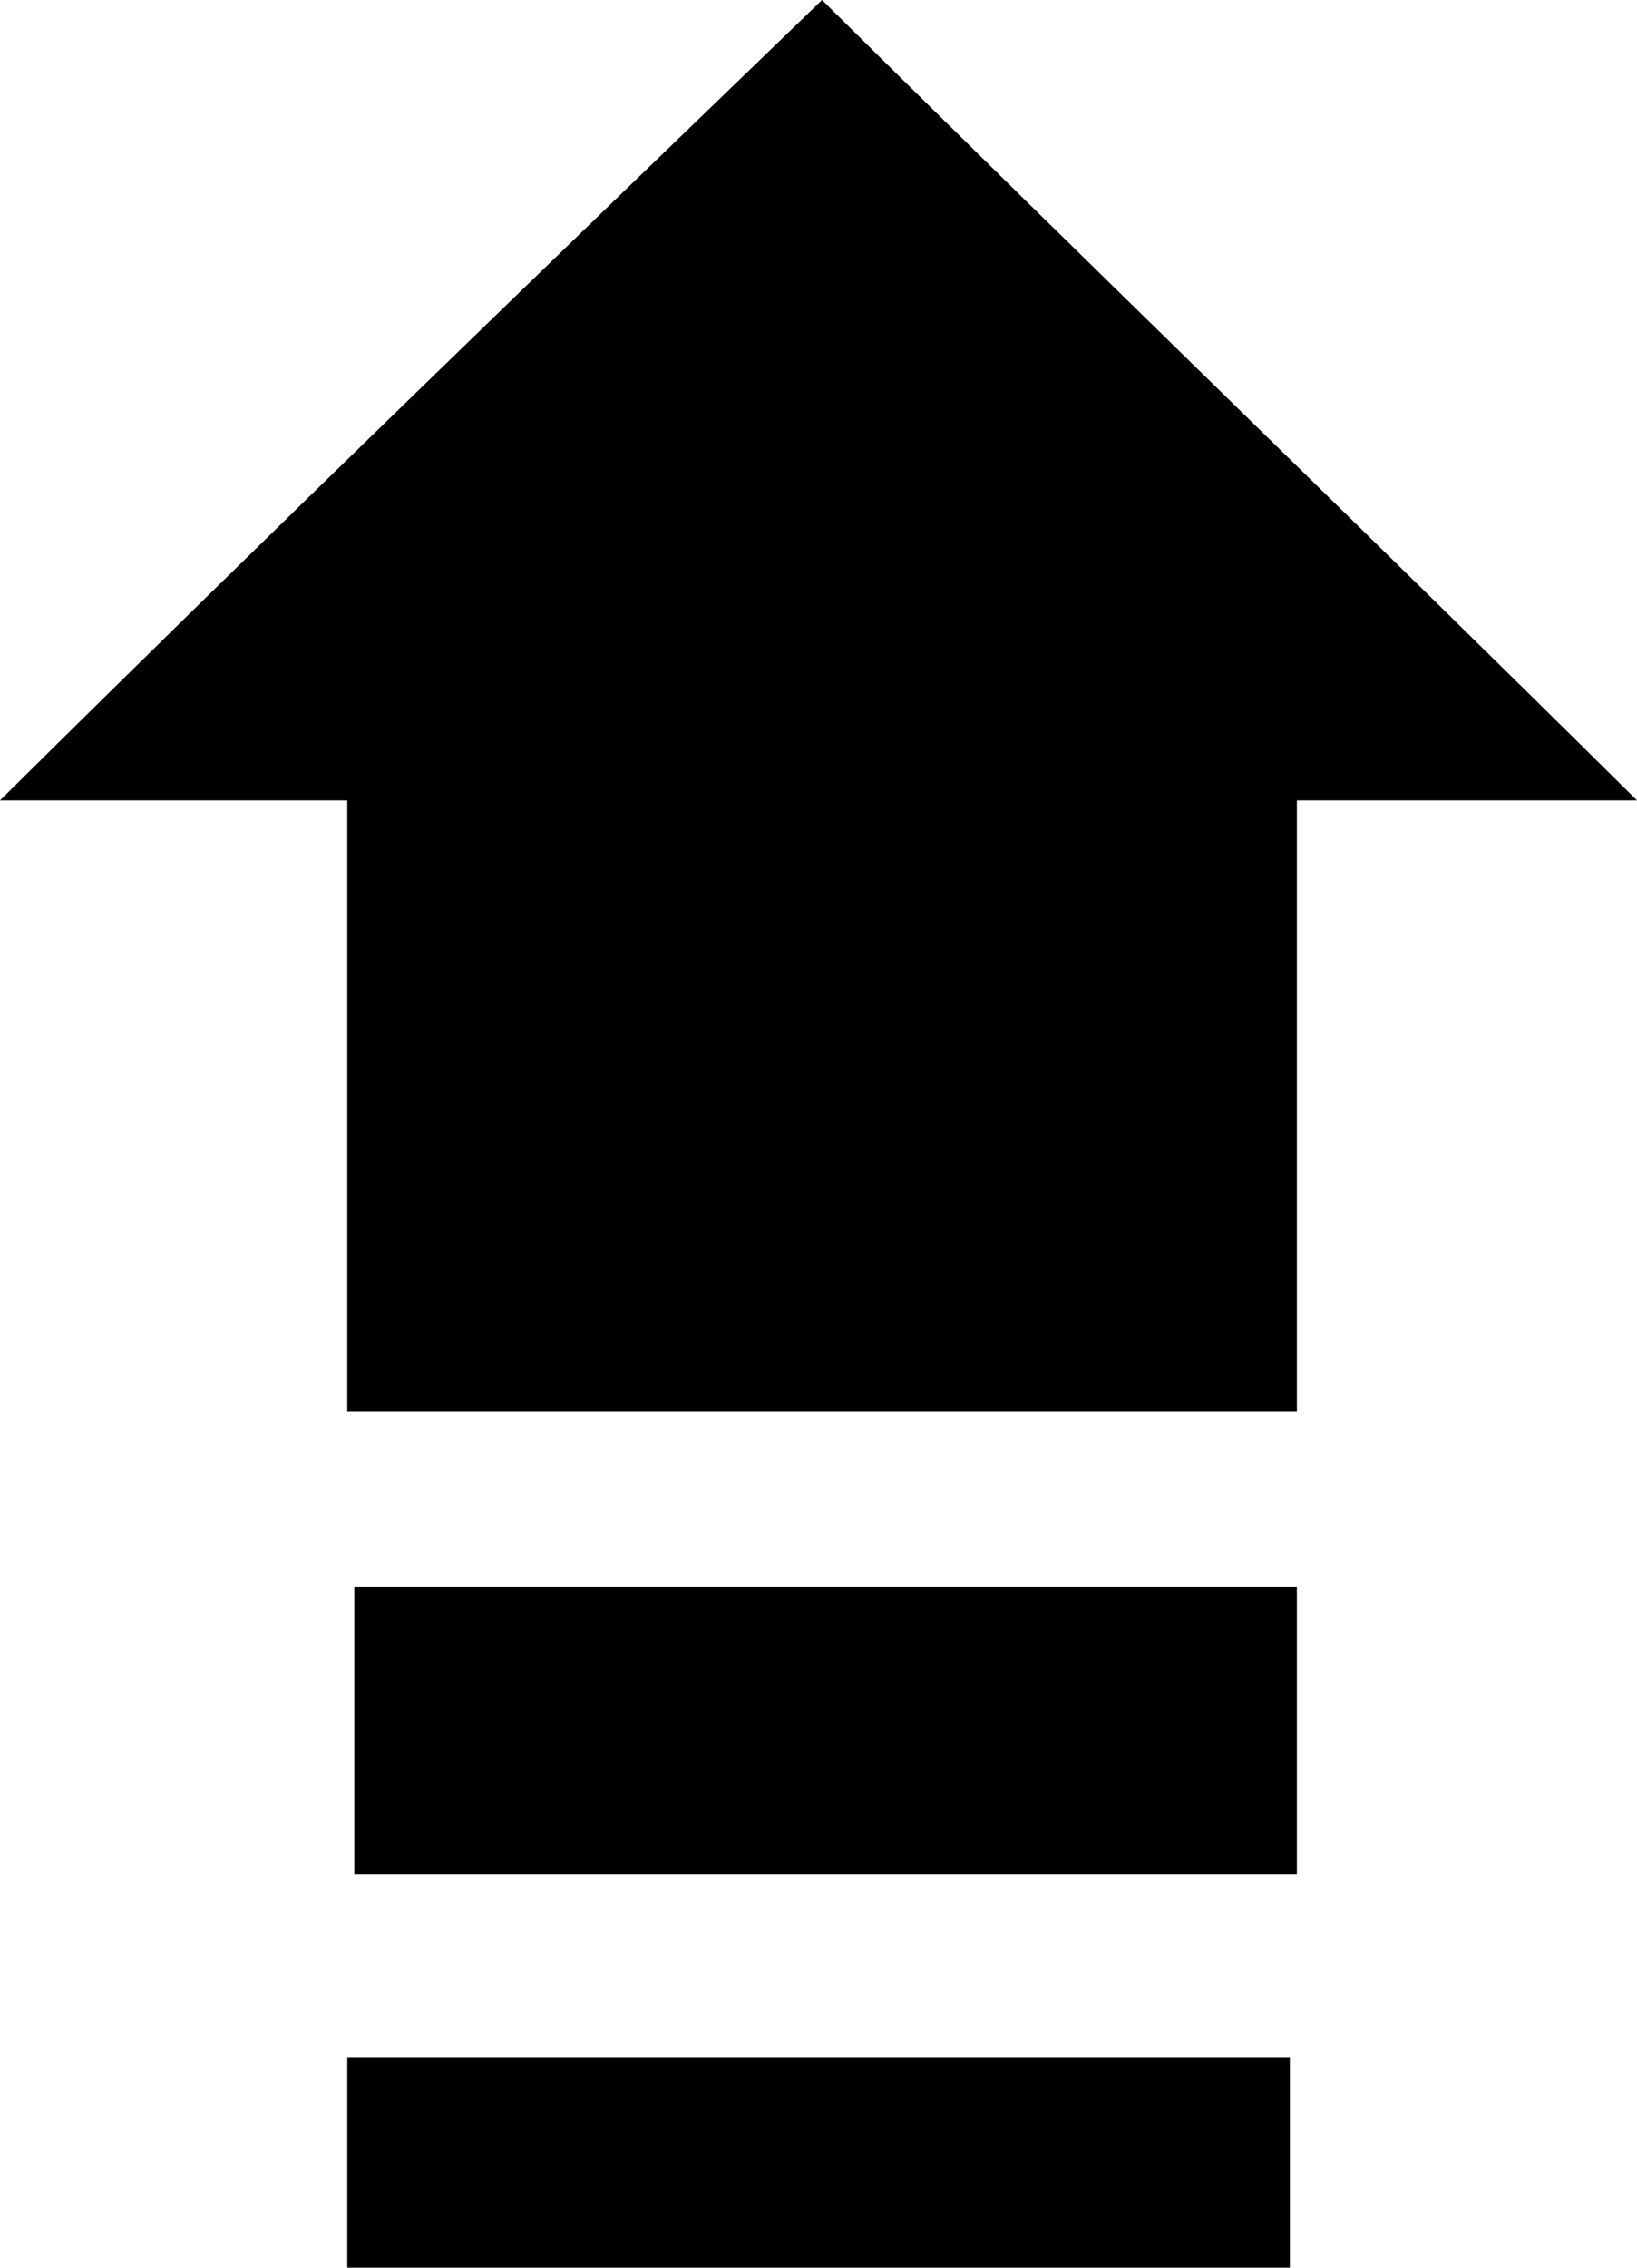
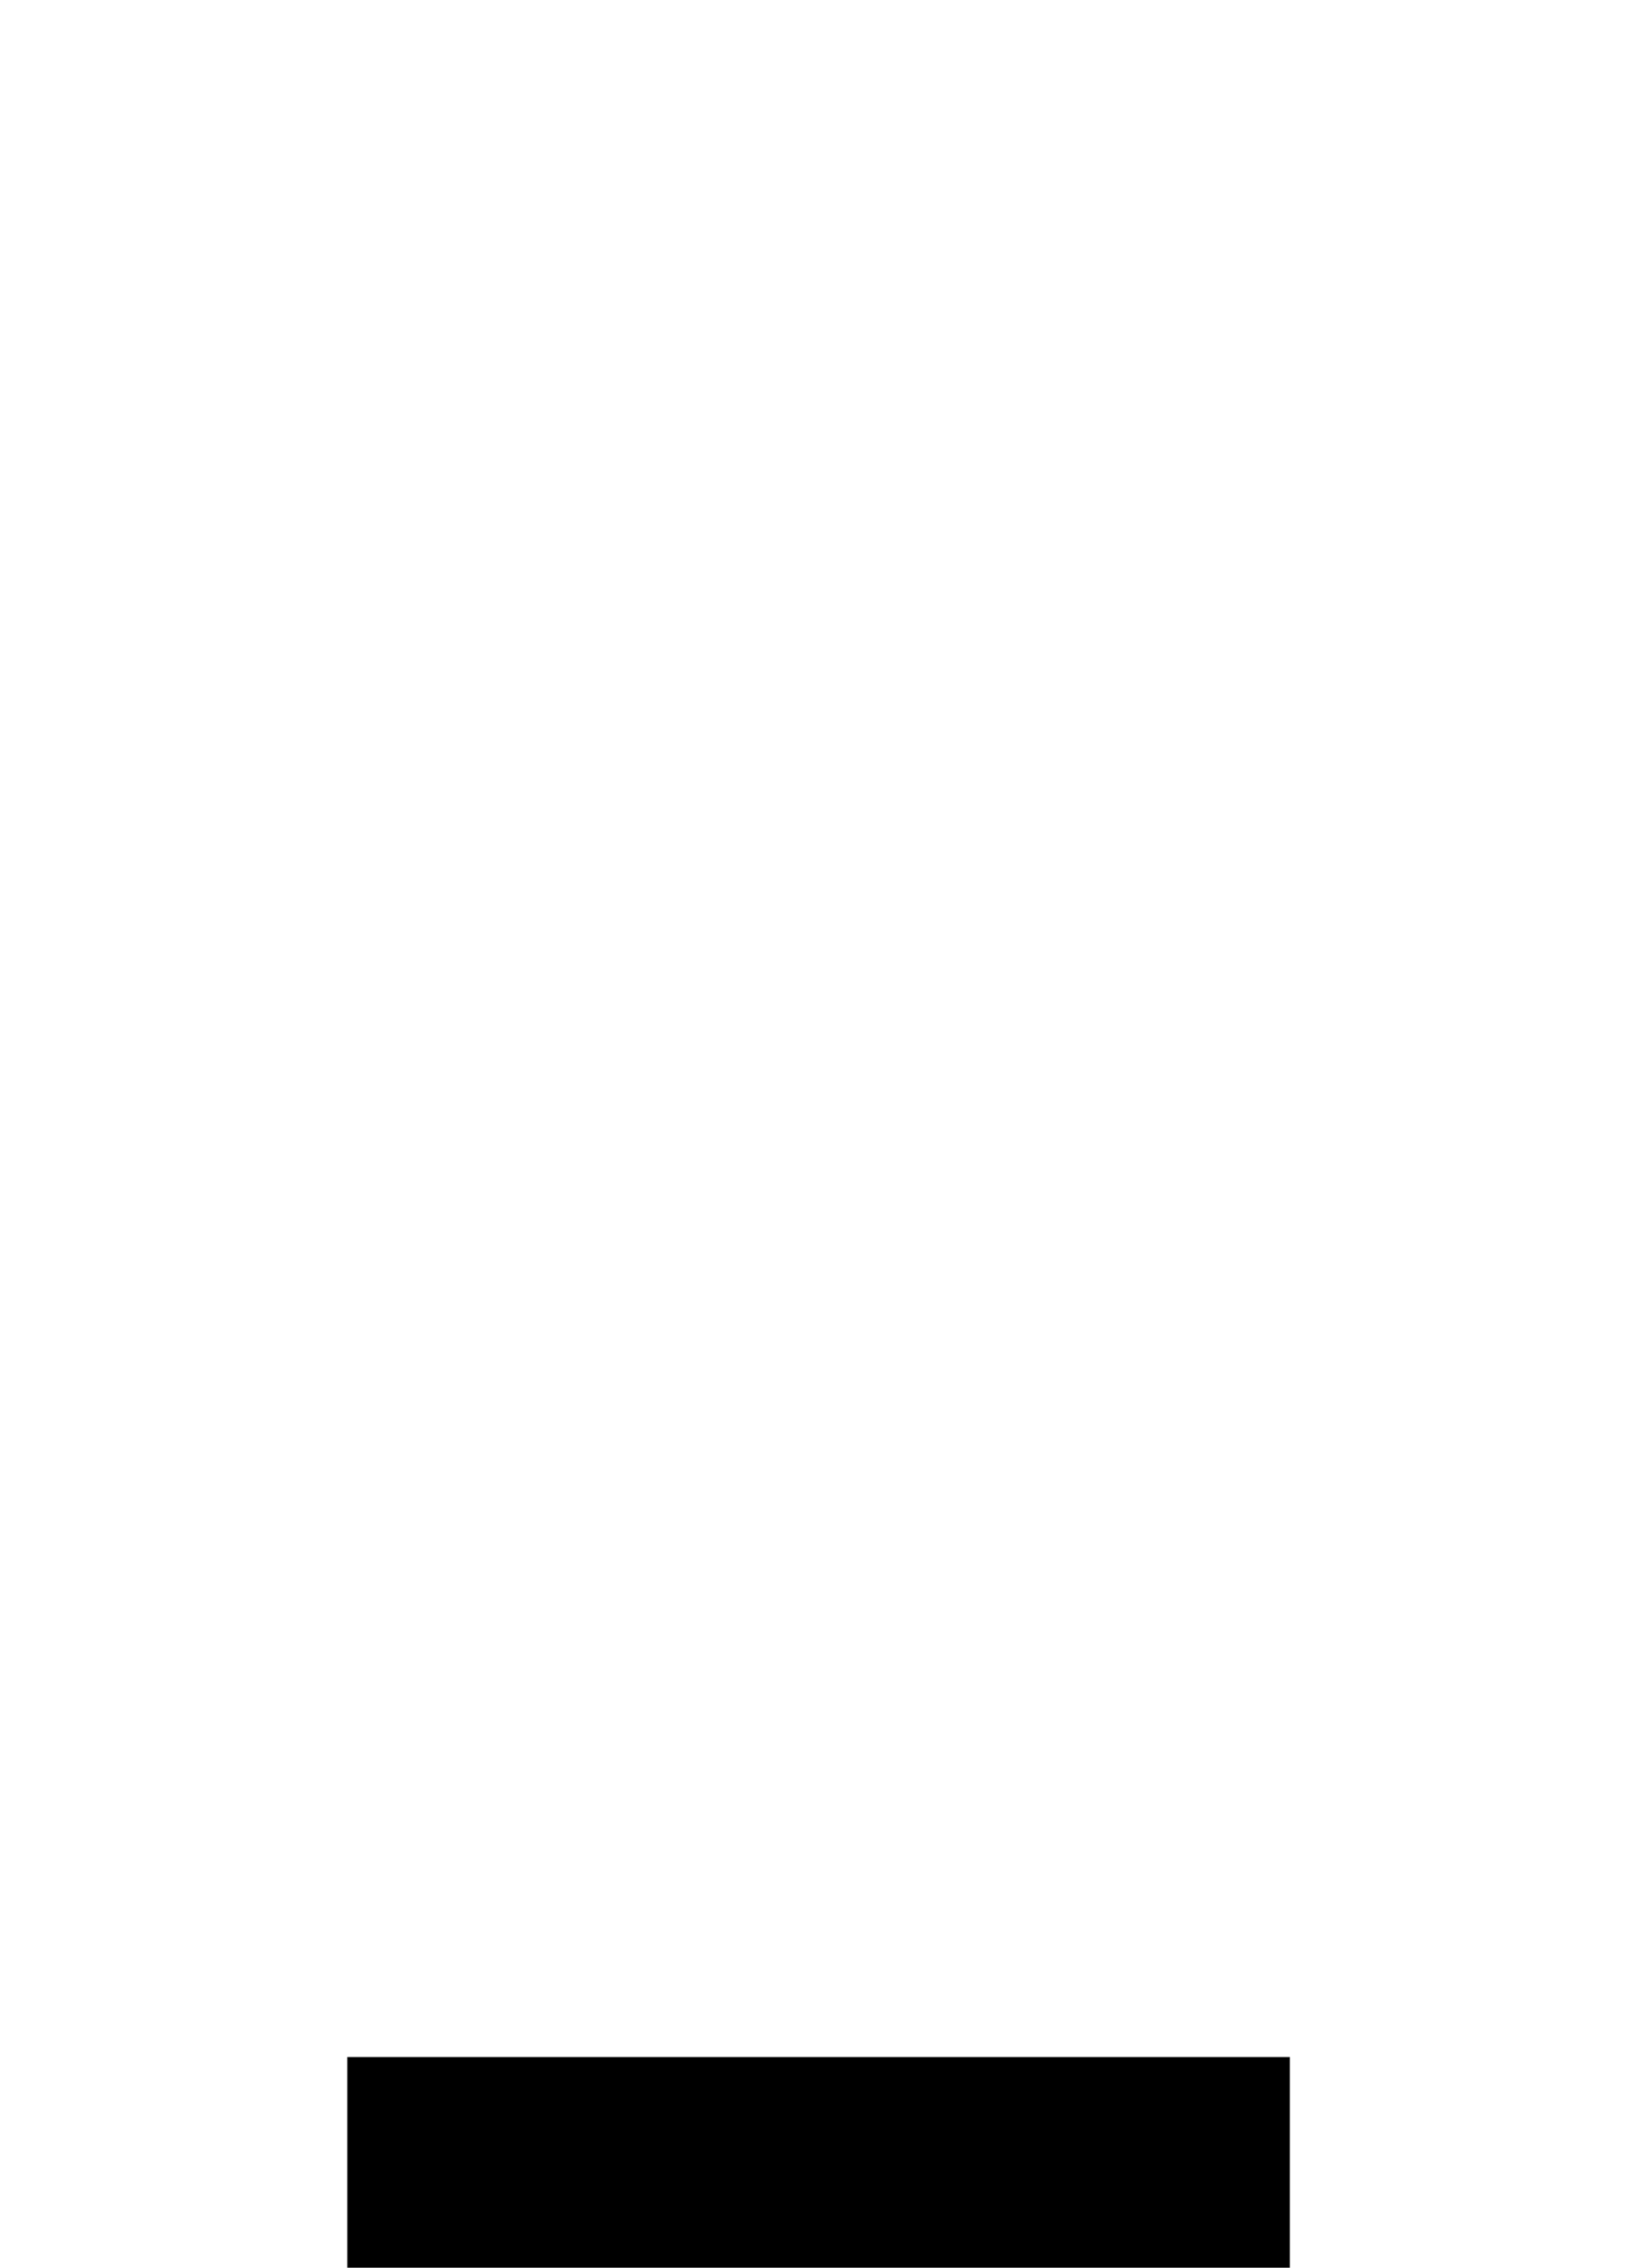
<svg xmlns="http://www.w3.org/2000/svg" fill="none" viewBox="0 0 13 18" height="18" width="13">
-   <path fill="#000" d="M2.758 11.201C2.758 9.585 2.758 7.969 2.758 6.353C1.857 6.353 0.957 6.353 0 6.353C2.195 4.18 4.39 2.062 6.528 0C8.61 2.062 10.805 4.18 13 6.353C12.1 6.353 11.199 6.353 10.299 6.353C10.299 7.969 10.299 9.585 10.299 11.201C7.766 11.201 5.29 11.201 2.758 11.201Z" />
-   <path fill="#000" d="M2.814 14.879C2.814 14.099 2.814 13.374 2.814 12.594C5.291 12.594 7.767 12.594 10.299 12.594C10.299 13.374 10.299 14.099 10.299 14.879C7.767 14.879 5.291 14.879 2.814 14.879Z" />
  <path fill="#000" d="M10.243 16.328C10.243 16.885 10.243 17.443 10.243 18C7.766 18 5.29 18 2.758 18C2.758 17.443 2.758 16.885 2.758 16.328C5.29 16.328 7.766 16.328 10.243 16.328Z" />
</svg>